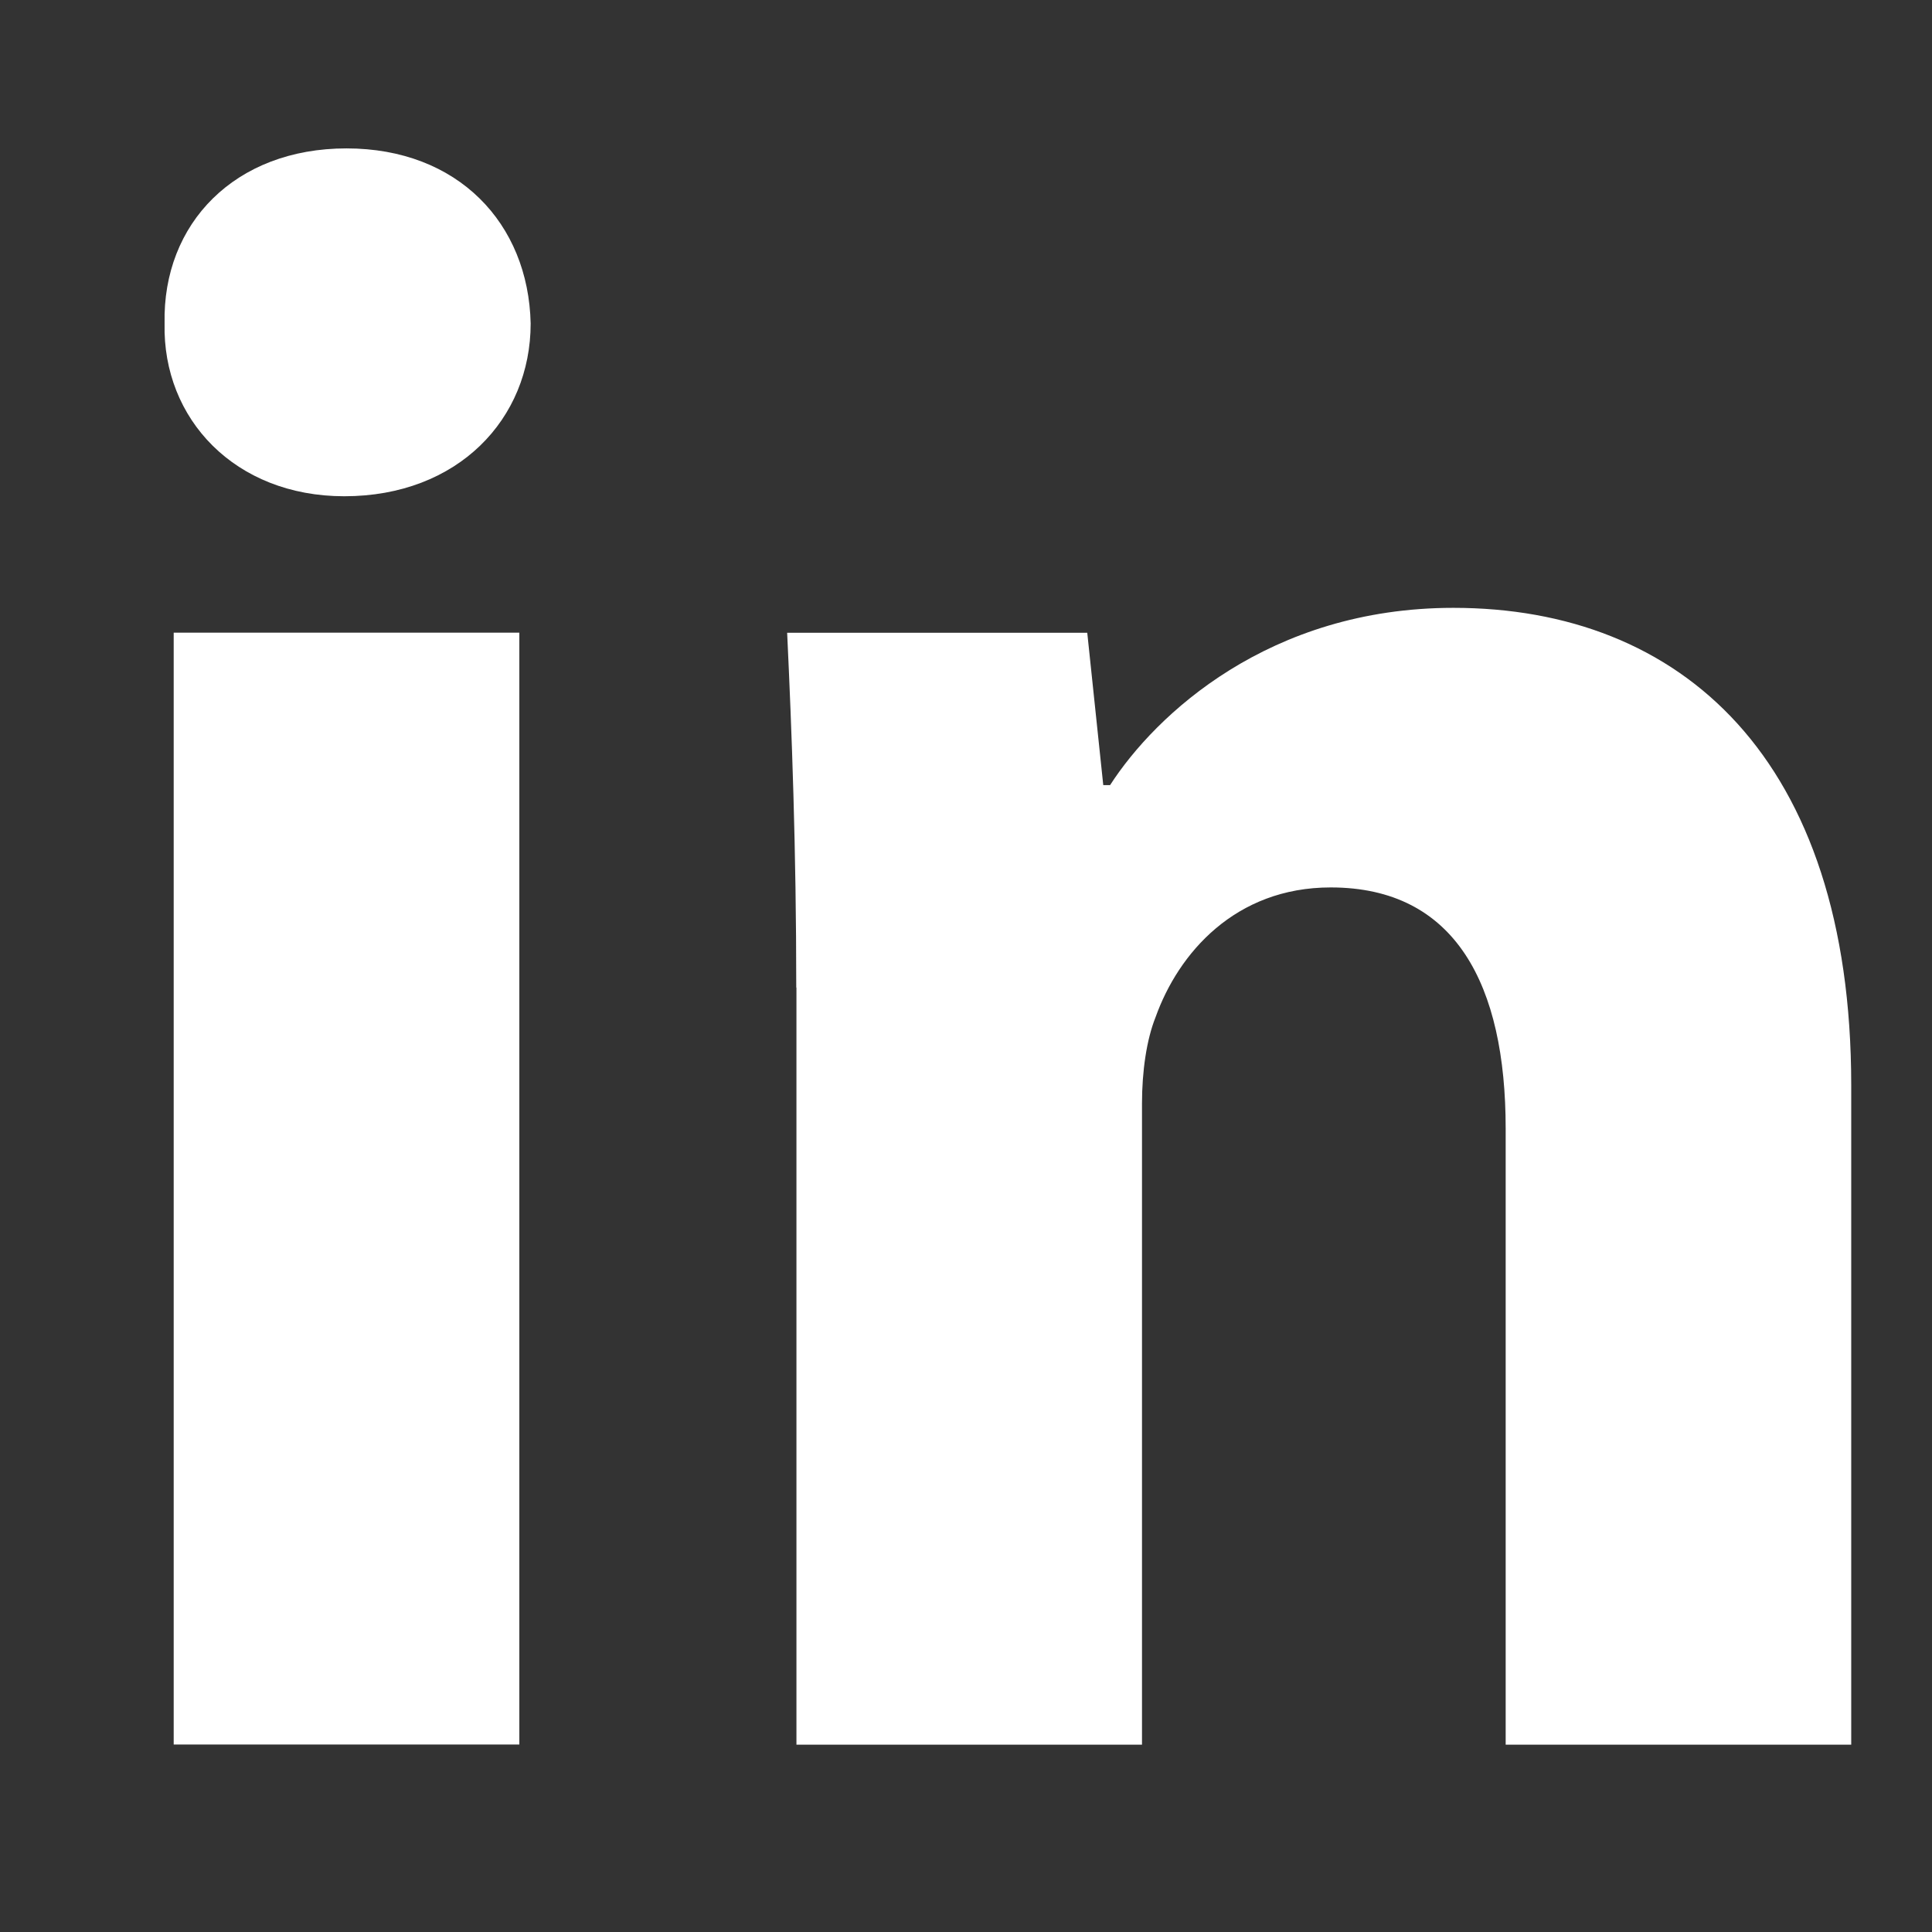
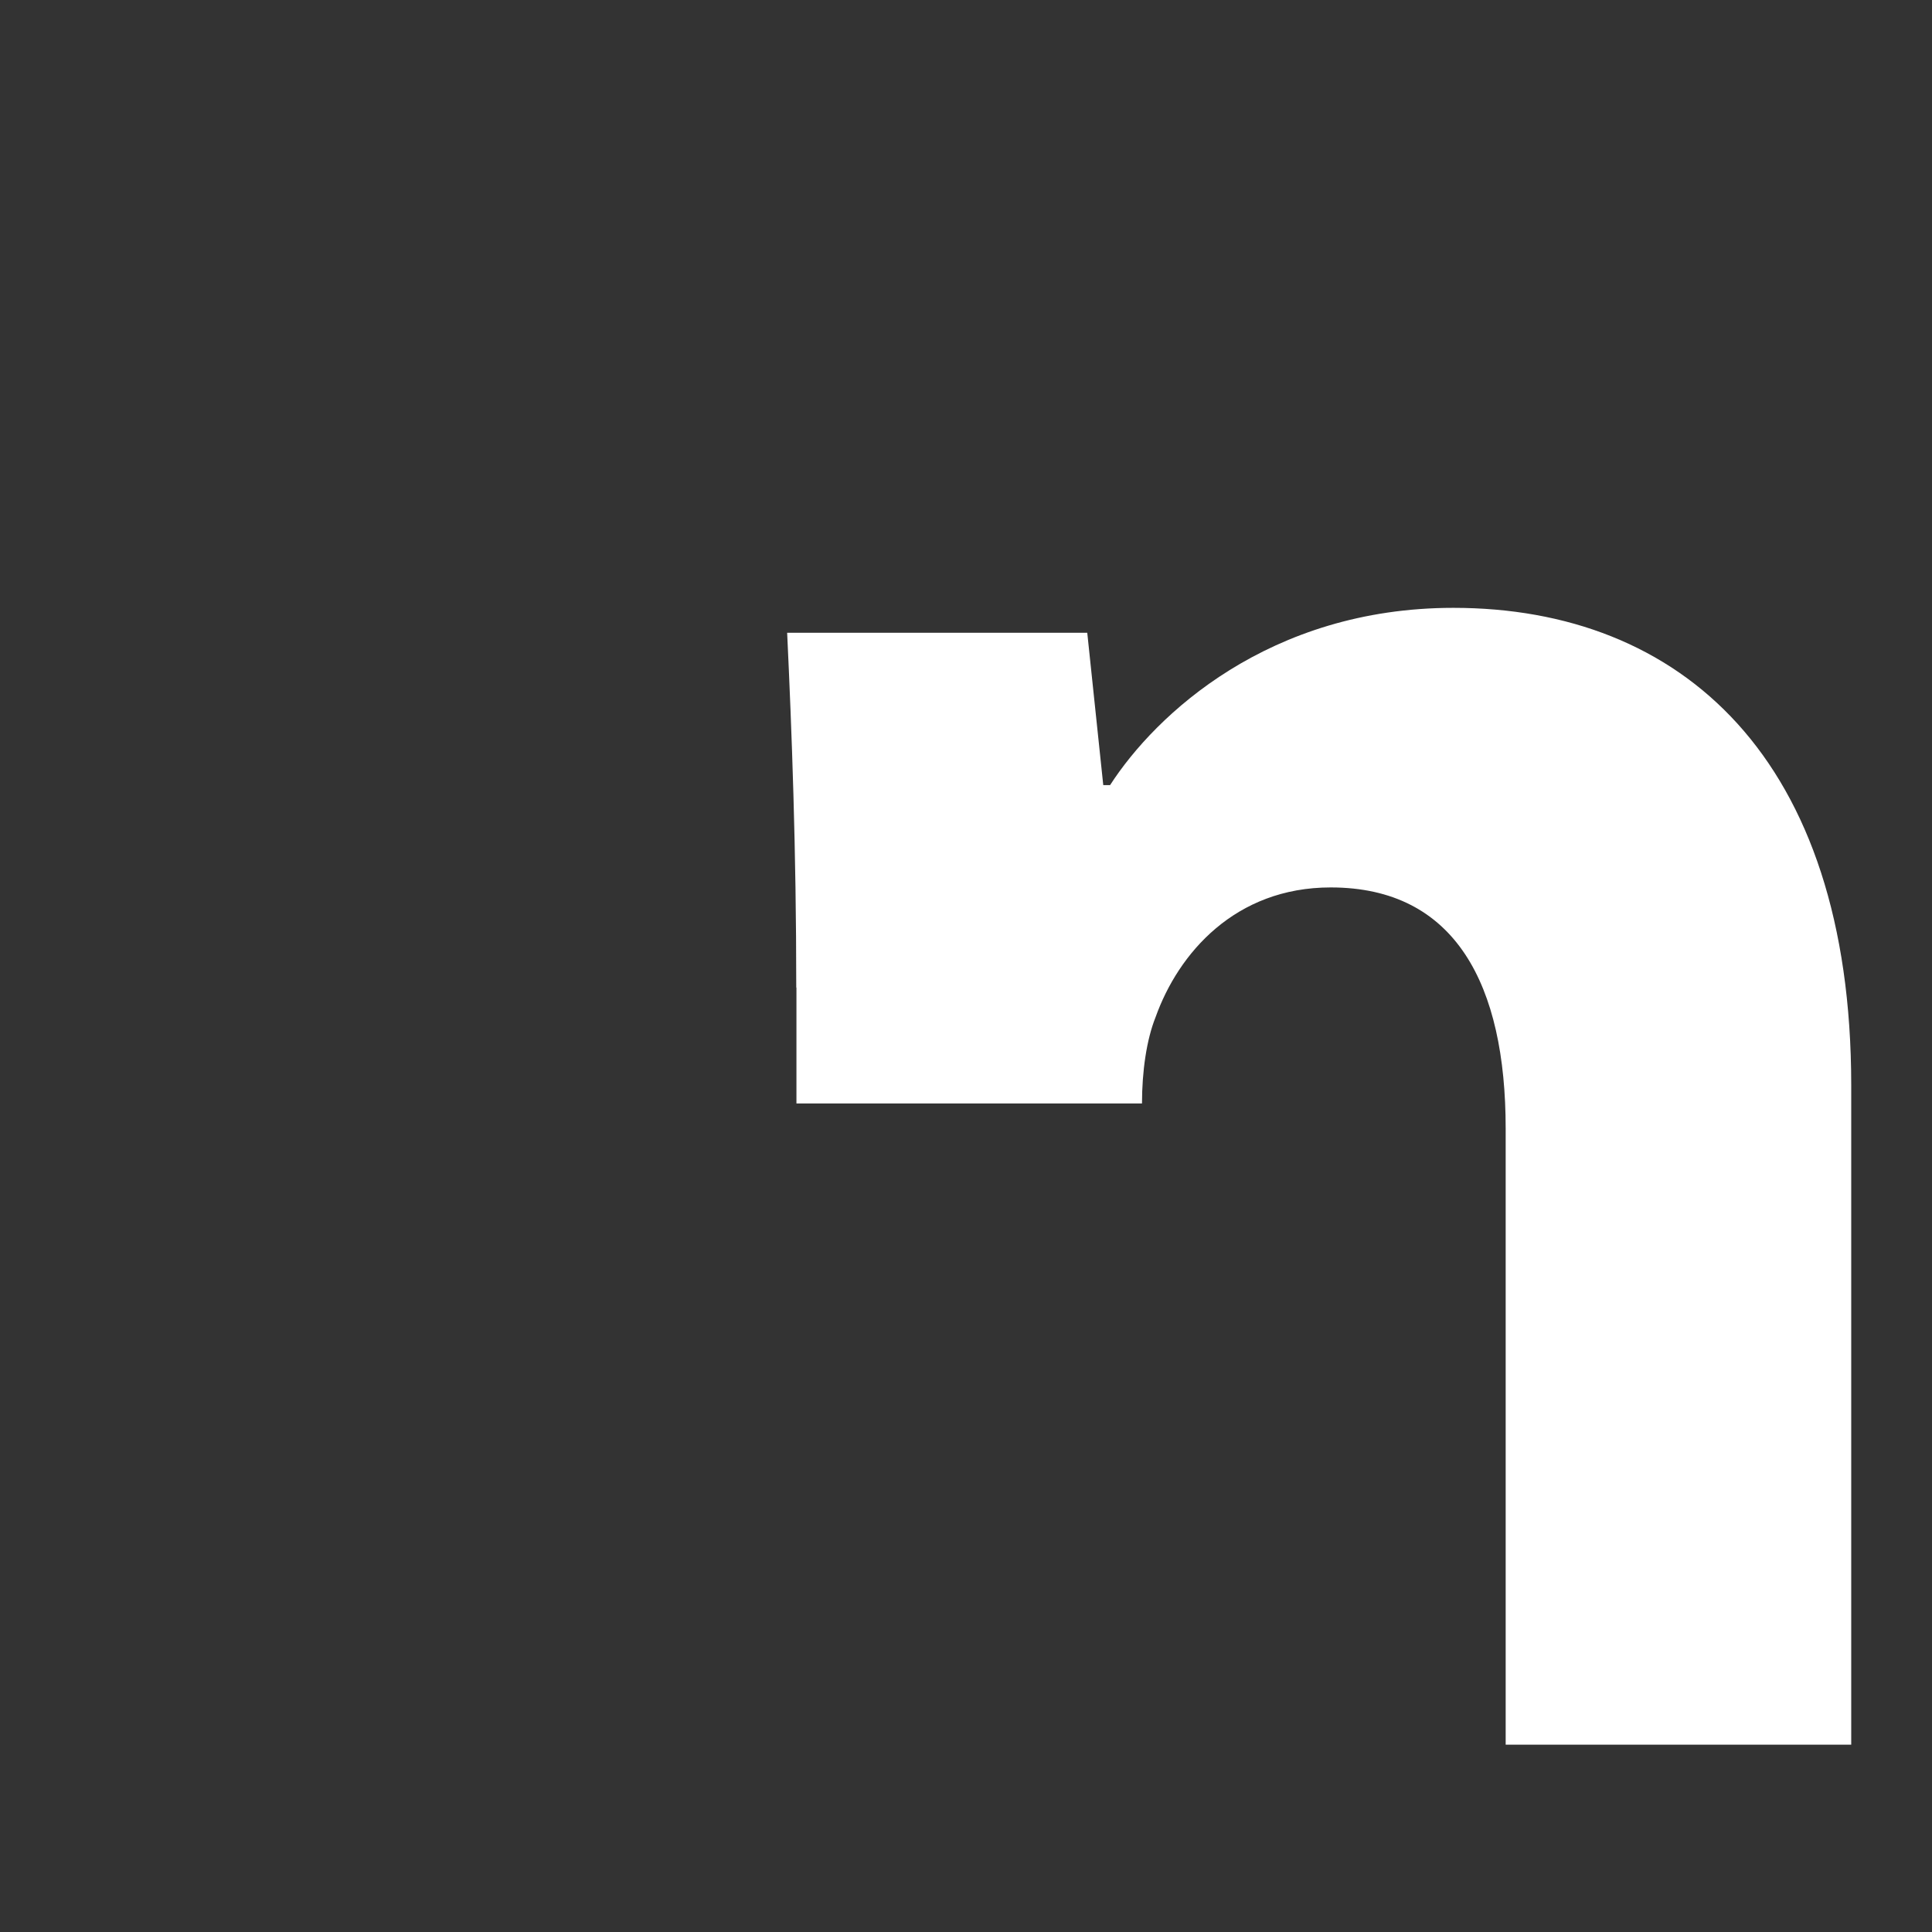
<svg xmlns="http://www.w3.org/2000/svg" width="21" height="21" viewBox="0 0 21 21" fill="none">
  <rect x="0" y="0" width="21" height="21" fill="#333333" stroke="none" />
-   <path fill-rule="evenodd" clip-rule="evenodd" d="M5.768 3.516C5.768 4.554 4.978 5.394 3.742 5.394C2.555 5.394 1.765 4.554 1.789 3.516C1.765 2.428 2.555 1.613 3.766 1.613C4.978 1.613 5.744 2.428 5.768 3.516ZM1.888 18.962V6.877H5.645V18.962H1.888V18.962Z" fill="white" />
-   <path fill-rule="evenodd" clip-rule="evenodd" d="M8.655 10.734C8.655 9.226 8.606 7.941 8.556 6.878H11.818L11.992 8.534H12.066C12.56 7.768 13.796 6.607 15.798 6.607C18.269 6.607 20.122 8.238 20.122 11.796V18.964H16.366V12.266C16.366 10.708 15.823 9.646 14.464 9.646C13.425 9.646 12.808 10.363 12.561 11.055C12.462 11.302 12.413 11.647 12.413 11.994V18.964H8.657V10.734H8.655Z" fill="white" />
+   <path fill-rule="evenodd" clip-rule="evenodd" d="M8.655 10.734C8.655 9.226 8.606 7.941 8.556 6.878H11.818L11.992 8.534H12.066C12.56 7.768 13.796 6.607 15.798 6.607C18.269 6.607 20.122 8.238 20.122 11.796V18.964H16.366V12.266C16.366 10.708 15.823 9.646 14.464 9.646C13.425 9.646 12.808 10.363 12.561 11.055C12.462 11.302 12.413 11.647 12.413 11.994H8.657V10.734H8.655Z" fill="white" />
</svg>